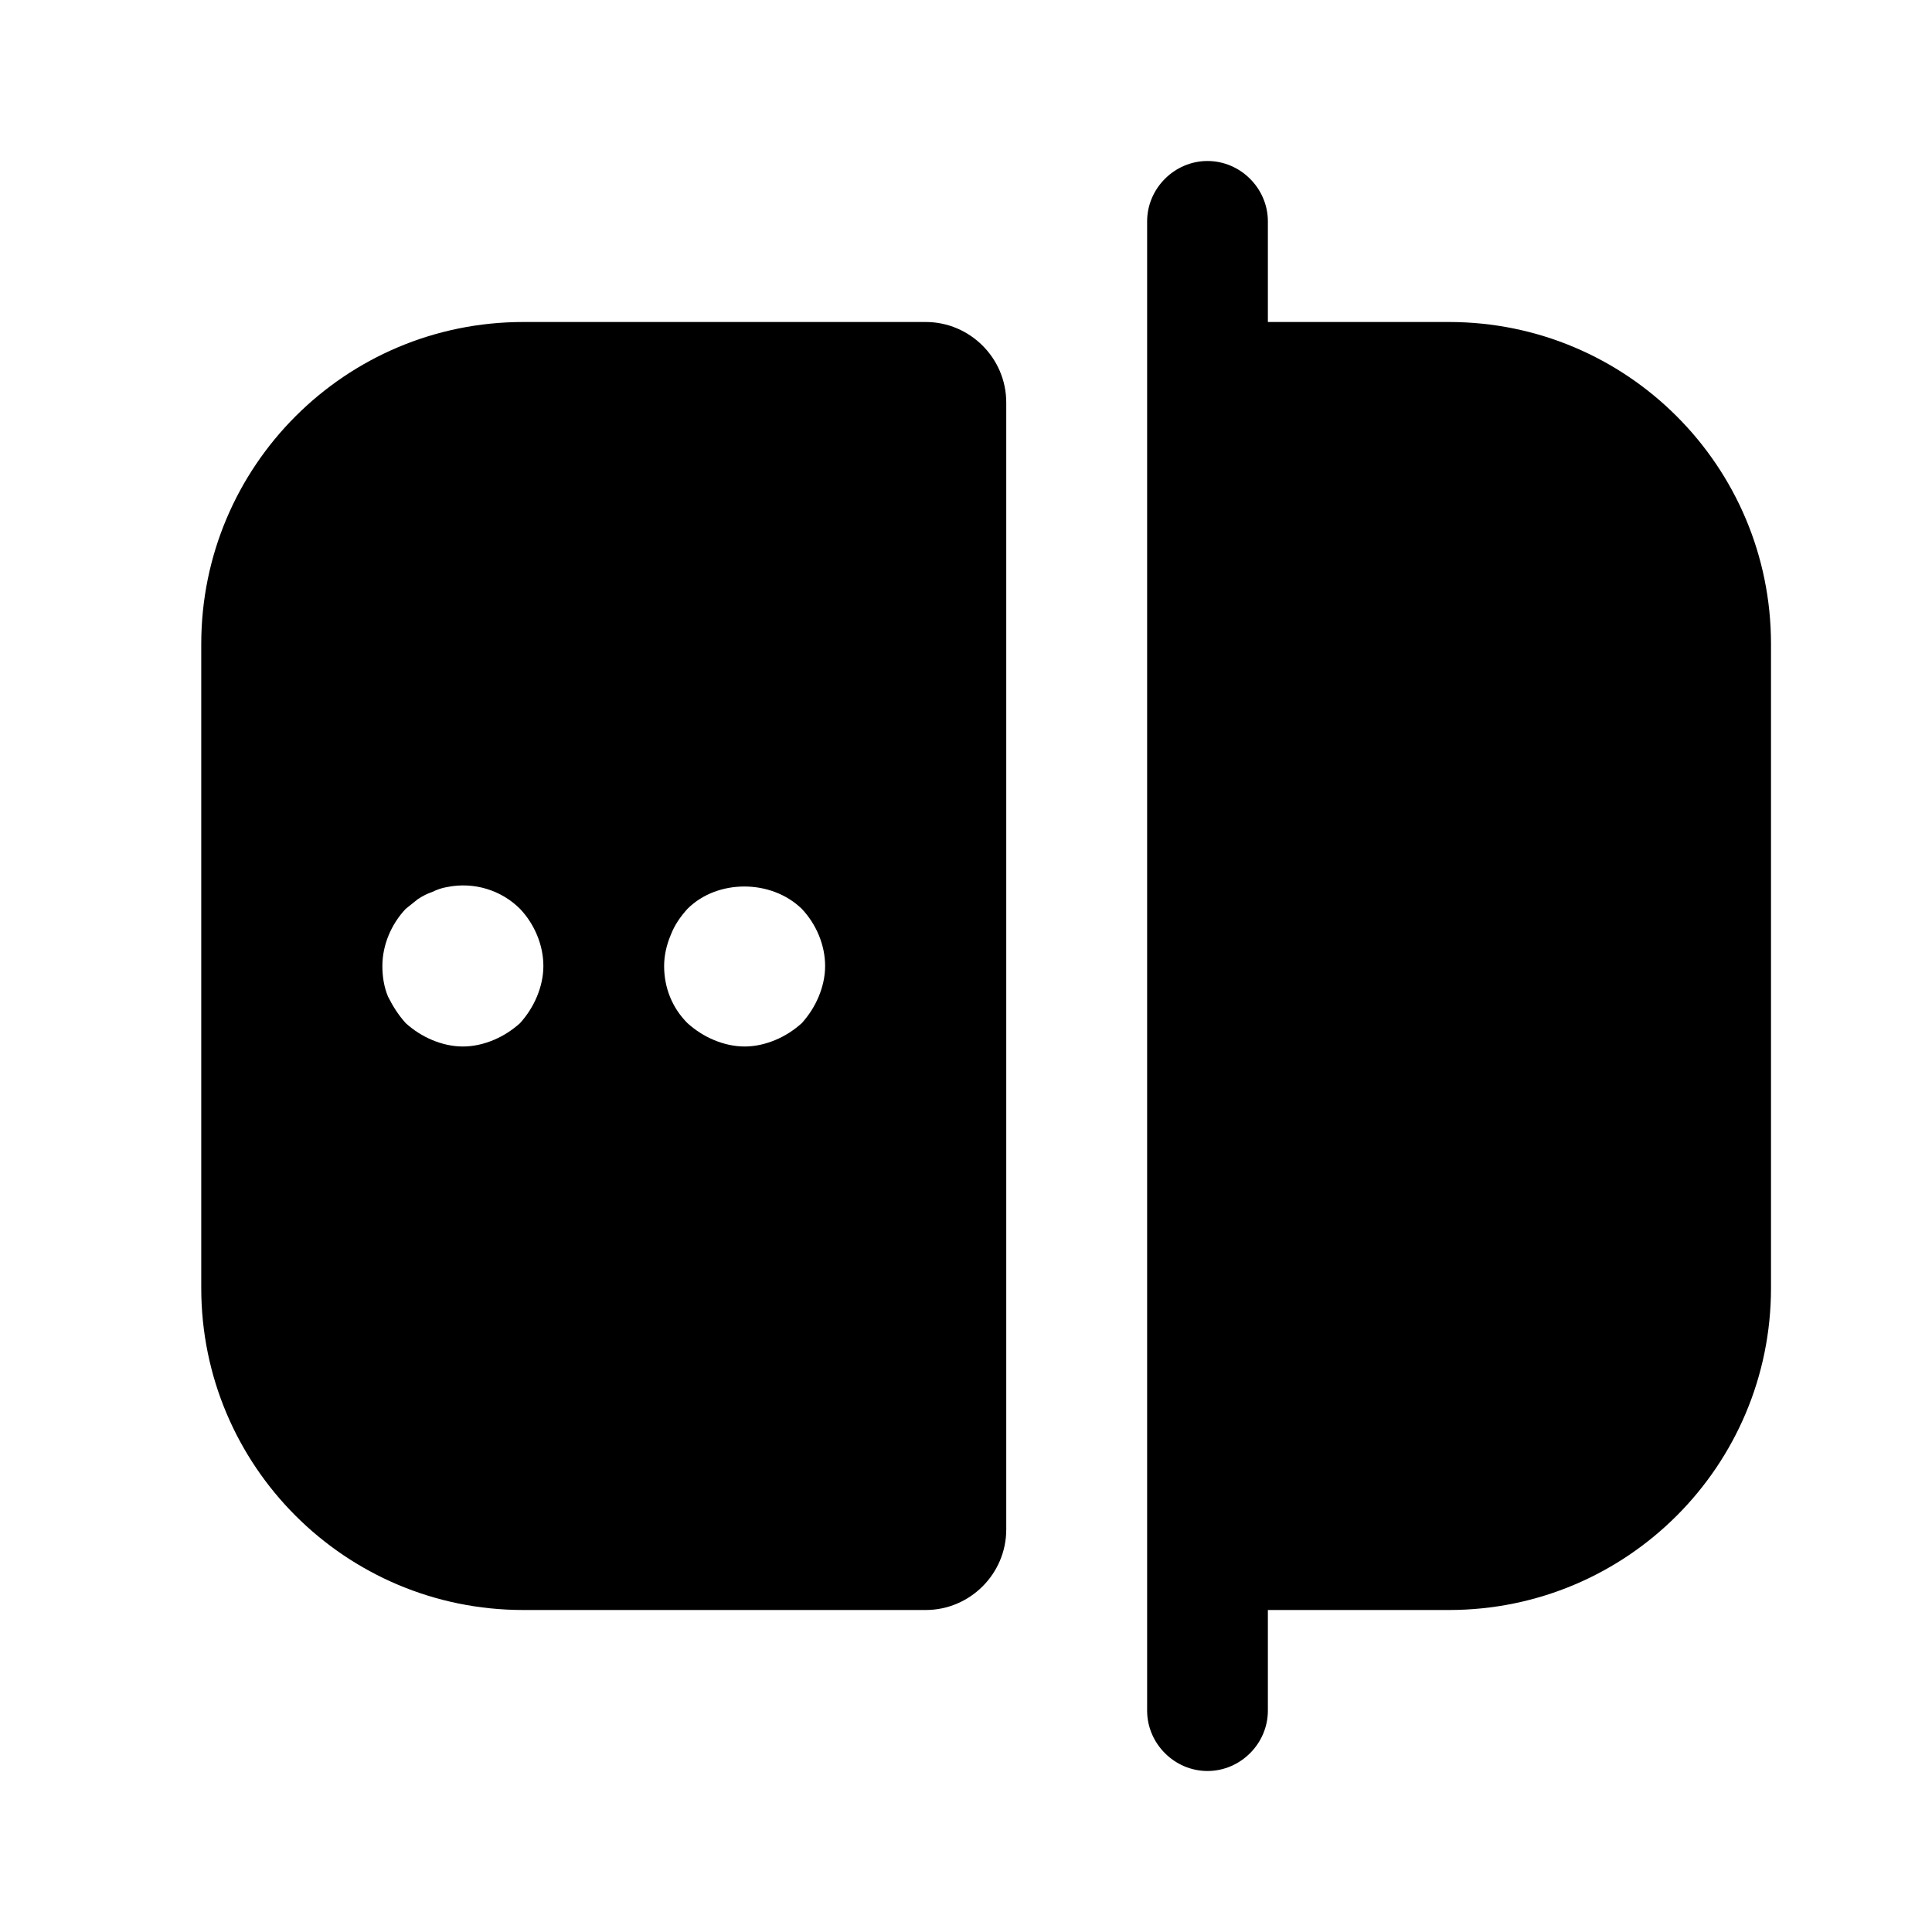
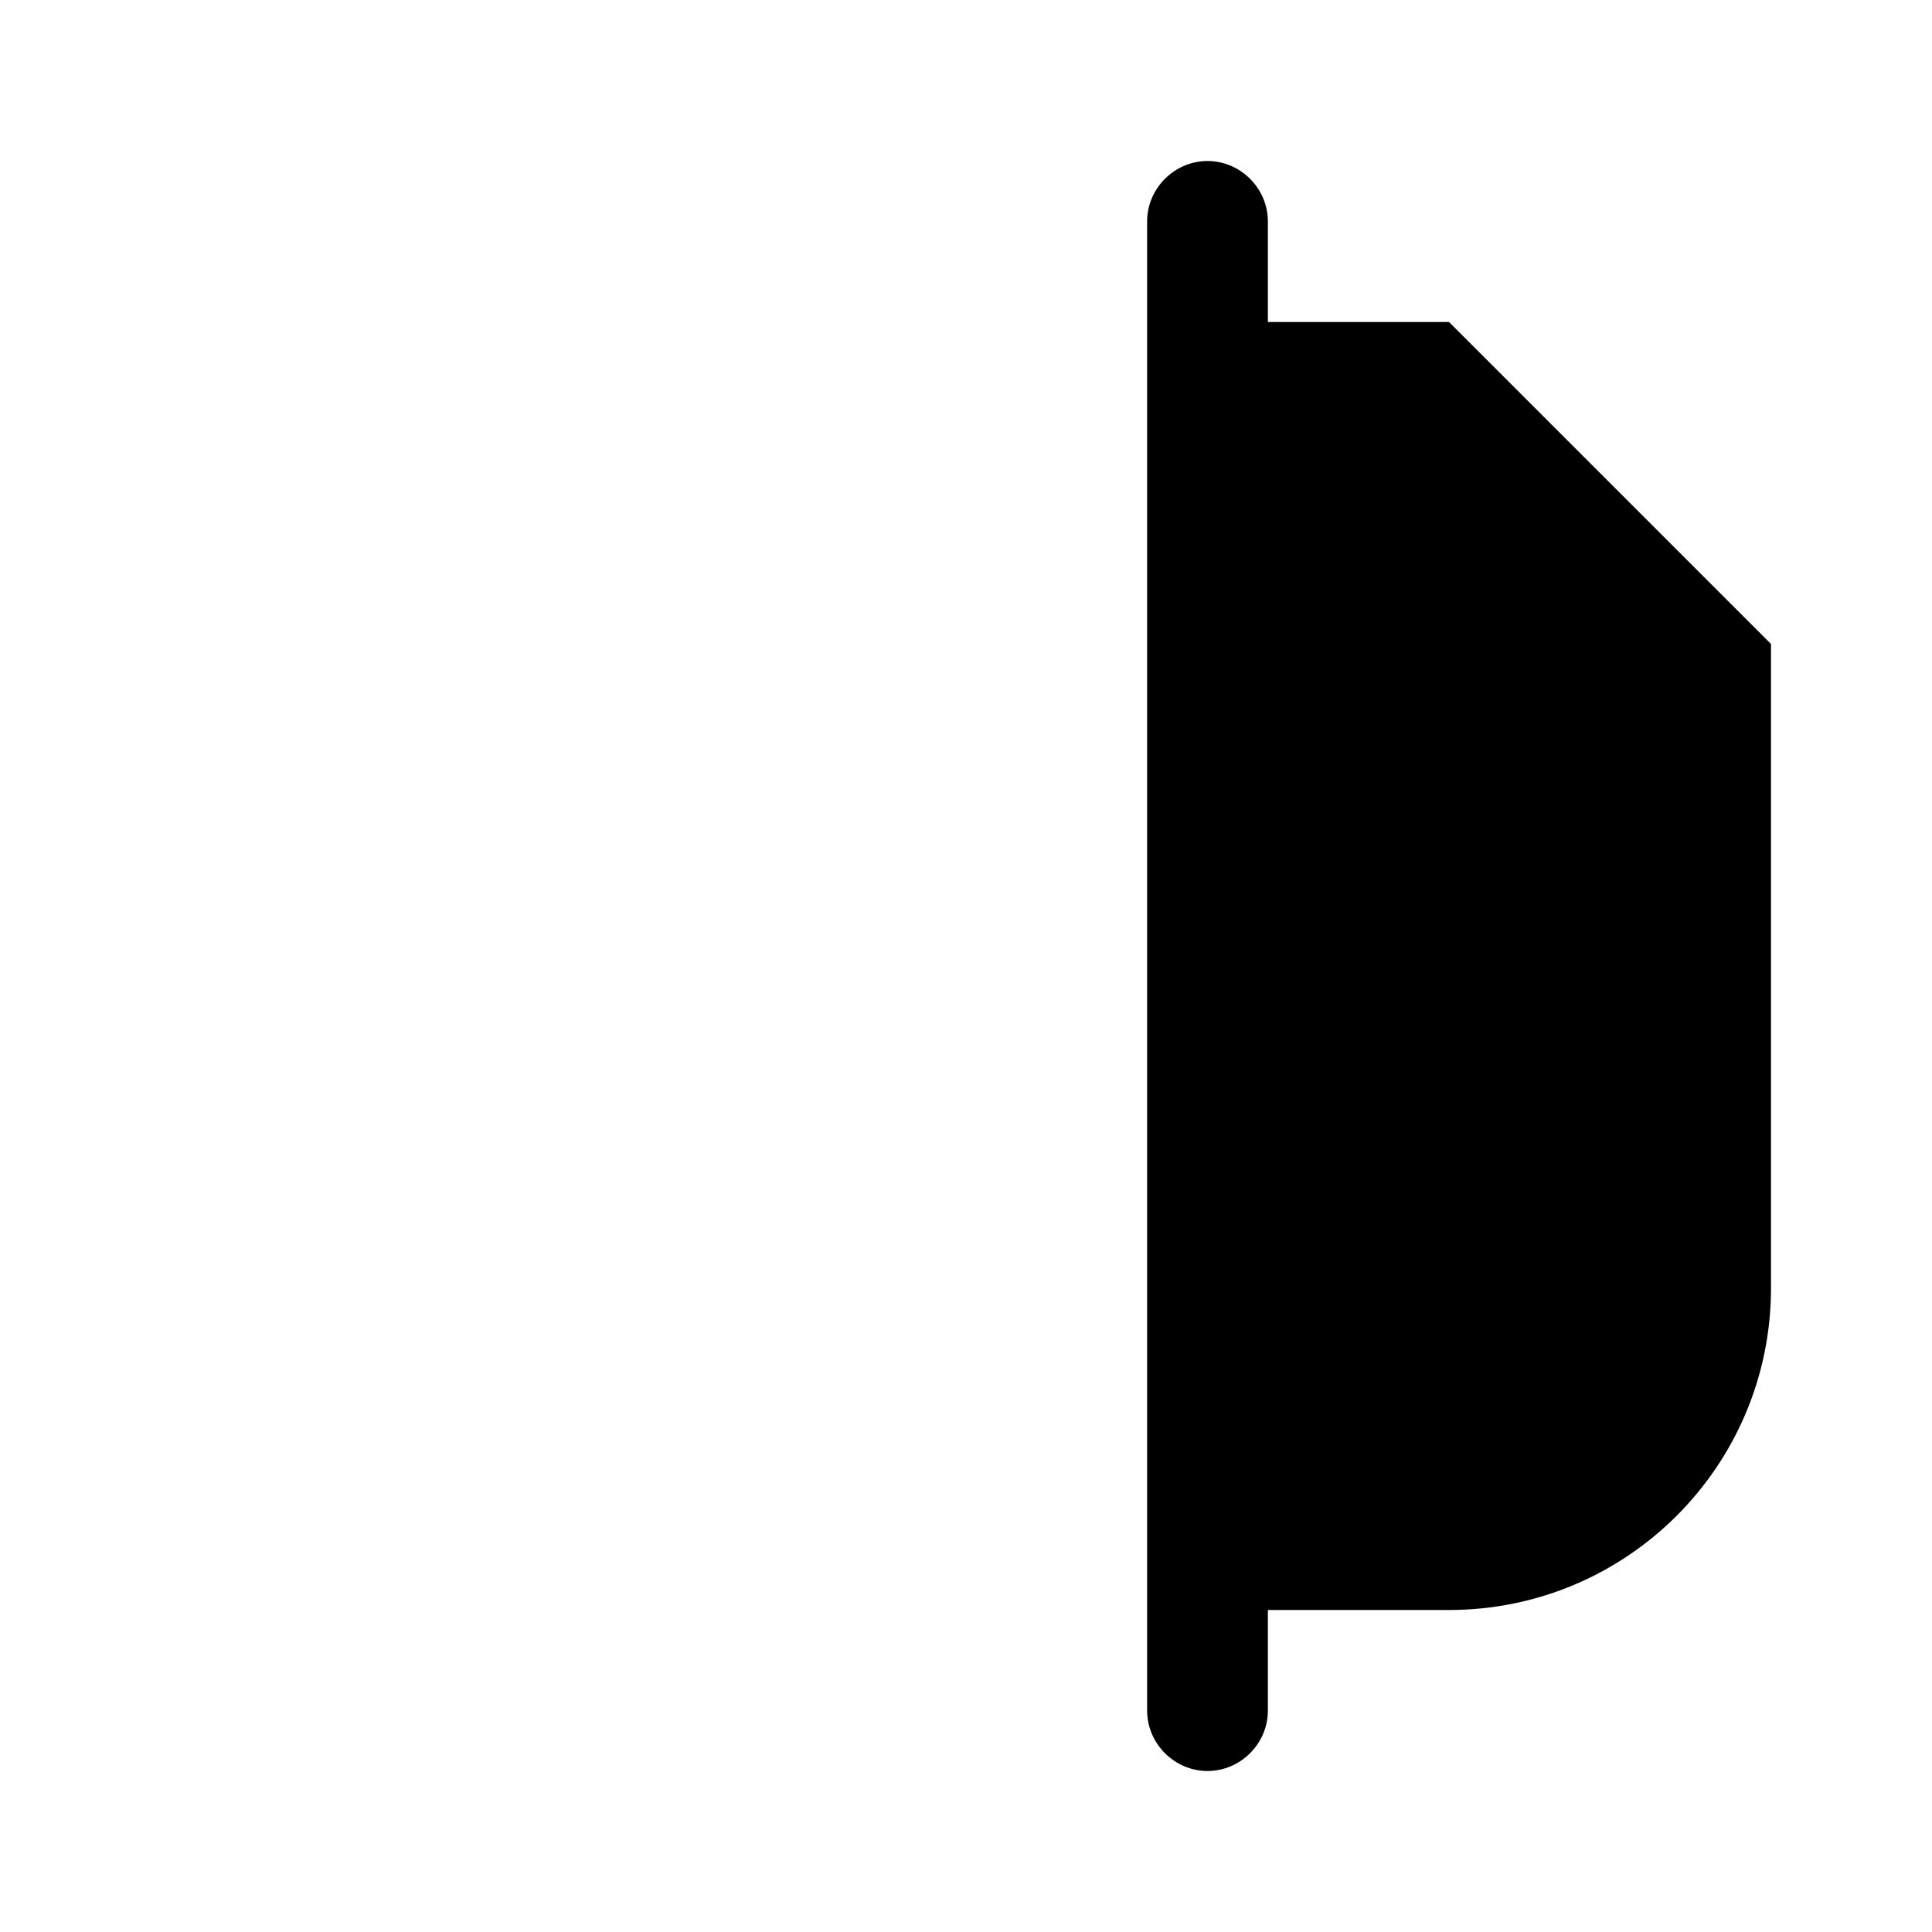
<svg xmlns="http://www.w3.org/2000/svg" width="96" height="96" viewBox="0 0 96 96" fill="none">
-   <path d="M72 16H63V11C63 9.36 61.64 8 60 8C58.36 8 57 9.36 57 11V85C57 86.64 58.36 88 60 88C61.64 88 63 86.64 63 85V80H72C80.84 80 88 72.84 88 64V32C88 23.16 80.84 16 72 16Z" fill="black" />
-   <path d="M26 16C17.16 16 10 23.16 10 32V64C10 72.84 17.16 80 26 80H46C48.2 80 50 78.2 50 76V20C50 17.8 48.2 16 46 16H26ZM26.68 49.52C26.48 50 26.2 50.44 25.84 50.84C25.44 51.2 25 51.48 24.52 51.68C24.04 51.88 23.52 52 23 52C22.48 52 21.96 51.88 21.48 51.68C21 51.48 20.56 51.2 20.16 50.84C19.8 50.44 19.52 50 19.28 49.52C19.08 49.04 19 48.52 19 48C19 46.96 19.44 45.92 20.16 45.16C20.36 45 20.56 44.84 20.76 44.68C21 44.52 21.24 44.4 21.48 44.32C21.72 44.2 21.96 44.12 22.2 44.08C23.56 43.8 24.92 44.24 25.84 45.16C26.56 45.92 27 46.96 27 48C27 48.52 26.88 49.04 26.68 49.52ZM40.68 49.52C40.48 50 40.2 50.44 39.84 50.84C39.44 51.2 39 51.48 38.52 51.68C38.04 51.88 37.52 52 37 52C36.48 52 35.96 51.88 35.48 51.68C35 51.48 34.56 51.2 34.16 50.84C33.4 50.08 33 49.08 33 48C33 47.48 33.12 46.96 33.32 46.48C33.52 45.96 33.8 45.56 34.16 45.16C35.64 43.68 38.32 43.68 39.84 45.16C40.56 45.92 41 46.96 41 48C41 48.52 40.88 49.04 40.68 49.52Z" fill="black" />
+   <path d="M72 16H63V11C63 9.36 61.64 8 60 8C58.36 8 57 9.36 57 11V85C57 86.64 58.36 88 60 88C61.64 88 63 86.64 63 85V80H72C80.84 80 88 72.84 88 64V32Z" fill="black" />
</svg>